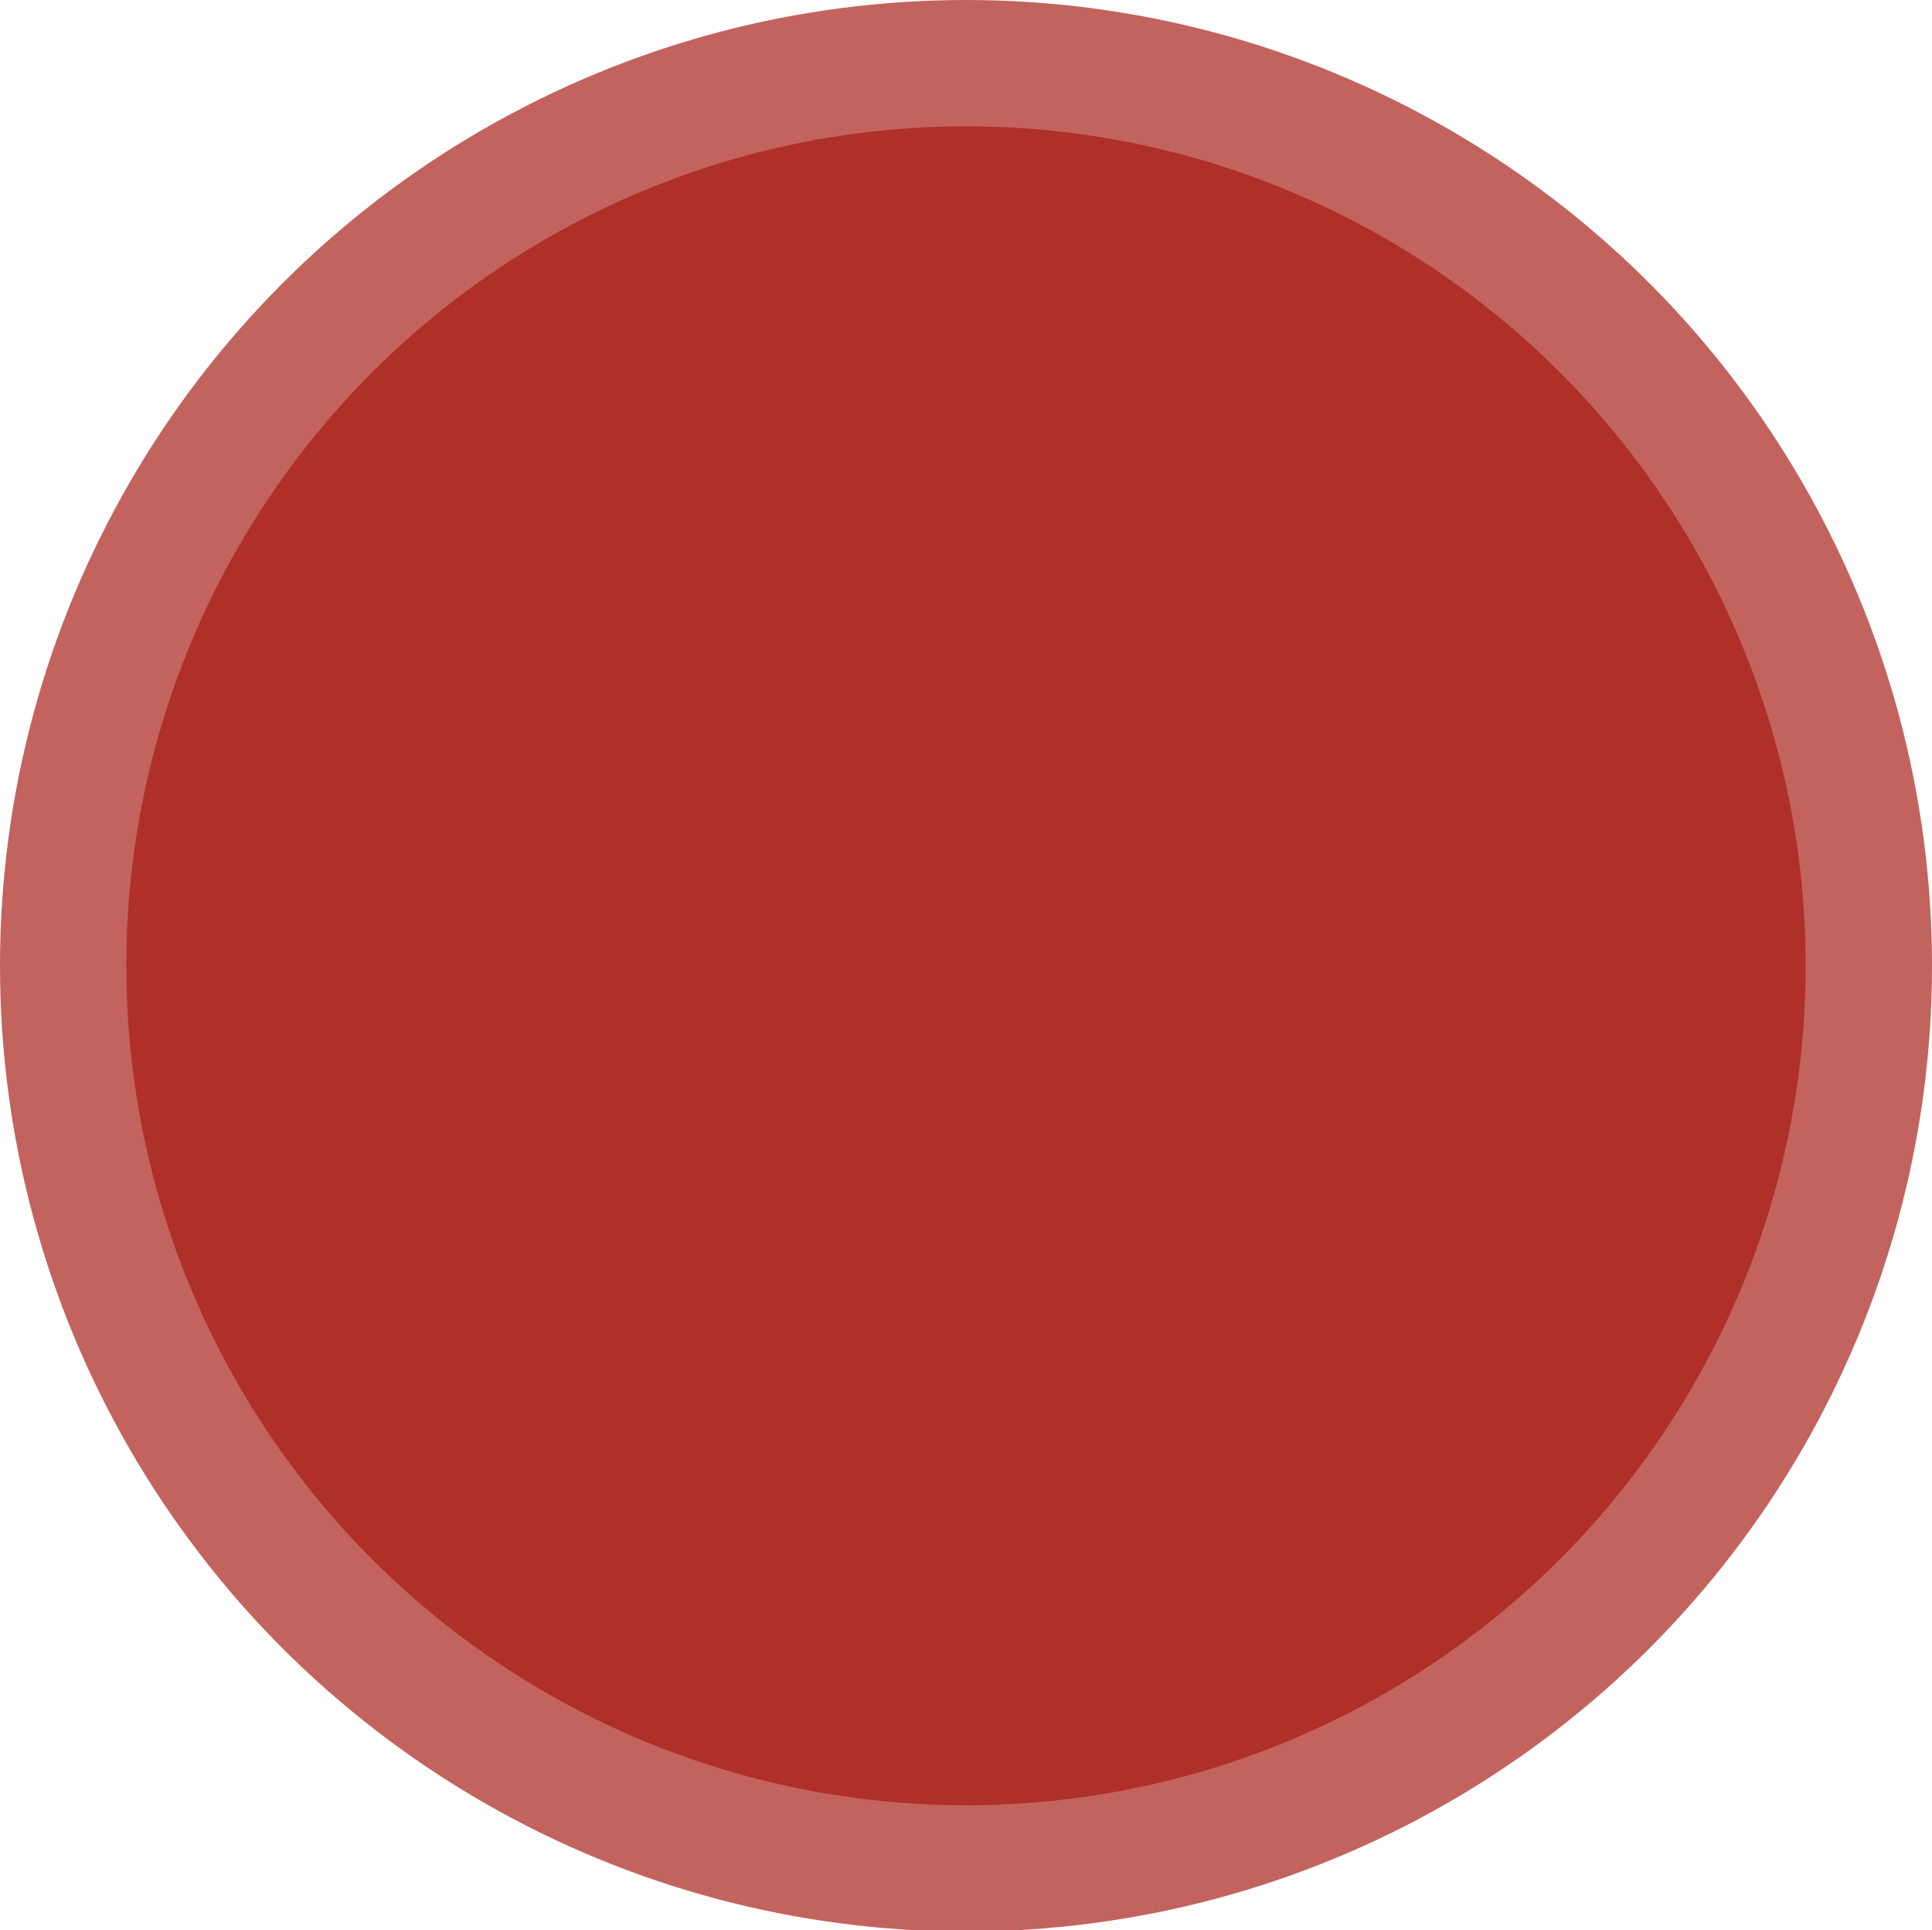
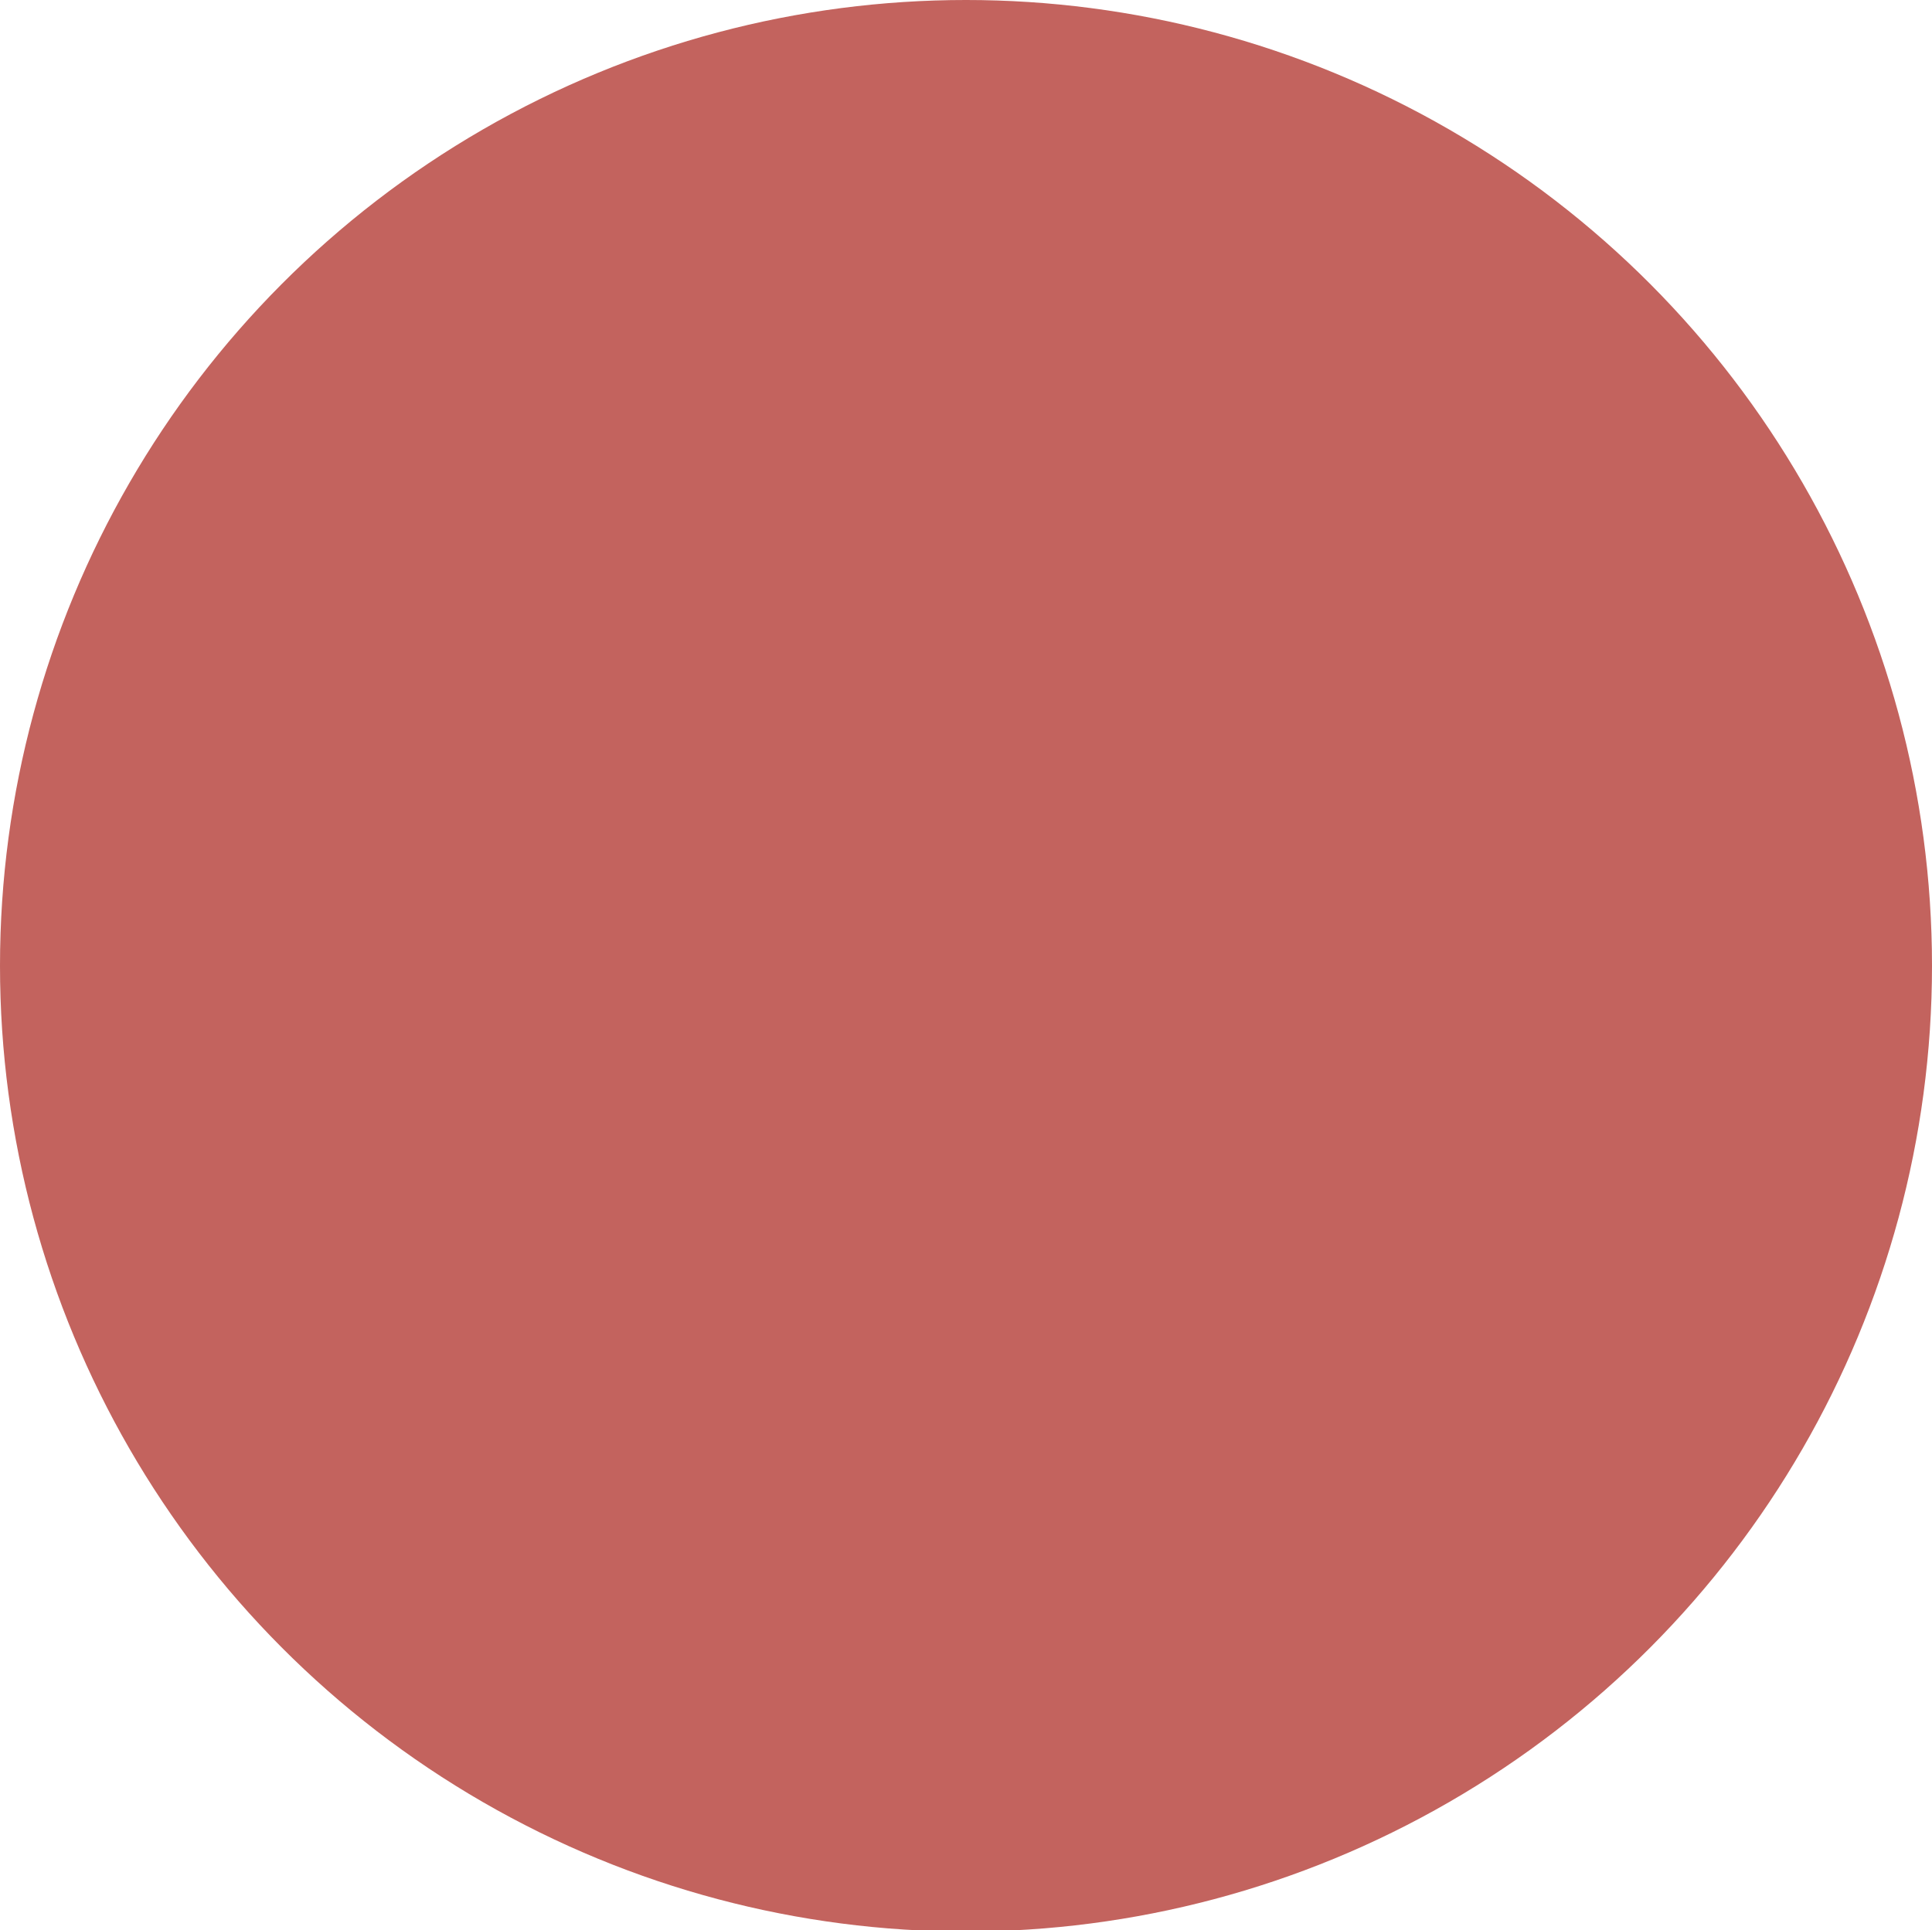
<svg xmlns="http://www.w3.org/2000/svg" version="1.1" id="Ebene_1" x="0px" y="0px" width="368.504px" height="368.227px" viewBox="0 0 368.504 368.227" enable-background="new 0 0 368.504 368.227" xml:space="preserve">
  <circle opacity="0.75" fill="#AF2F29" enable-background="new    " cx="184.252" cy="184.252" r="184.252" />
-   <circle fill="#AF2F29" cx="184.252" cy="184.254" r="160.157" />
</svg>